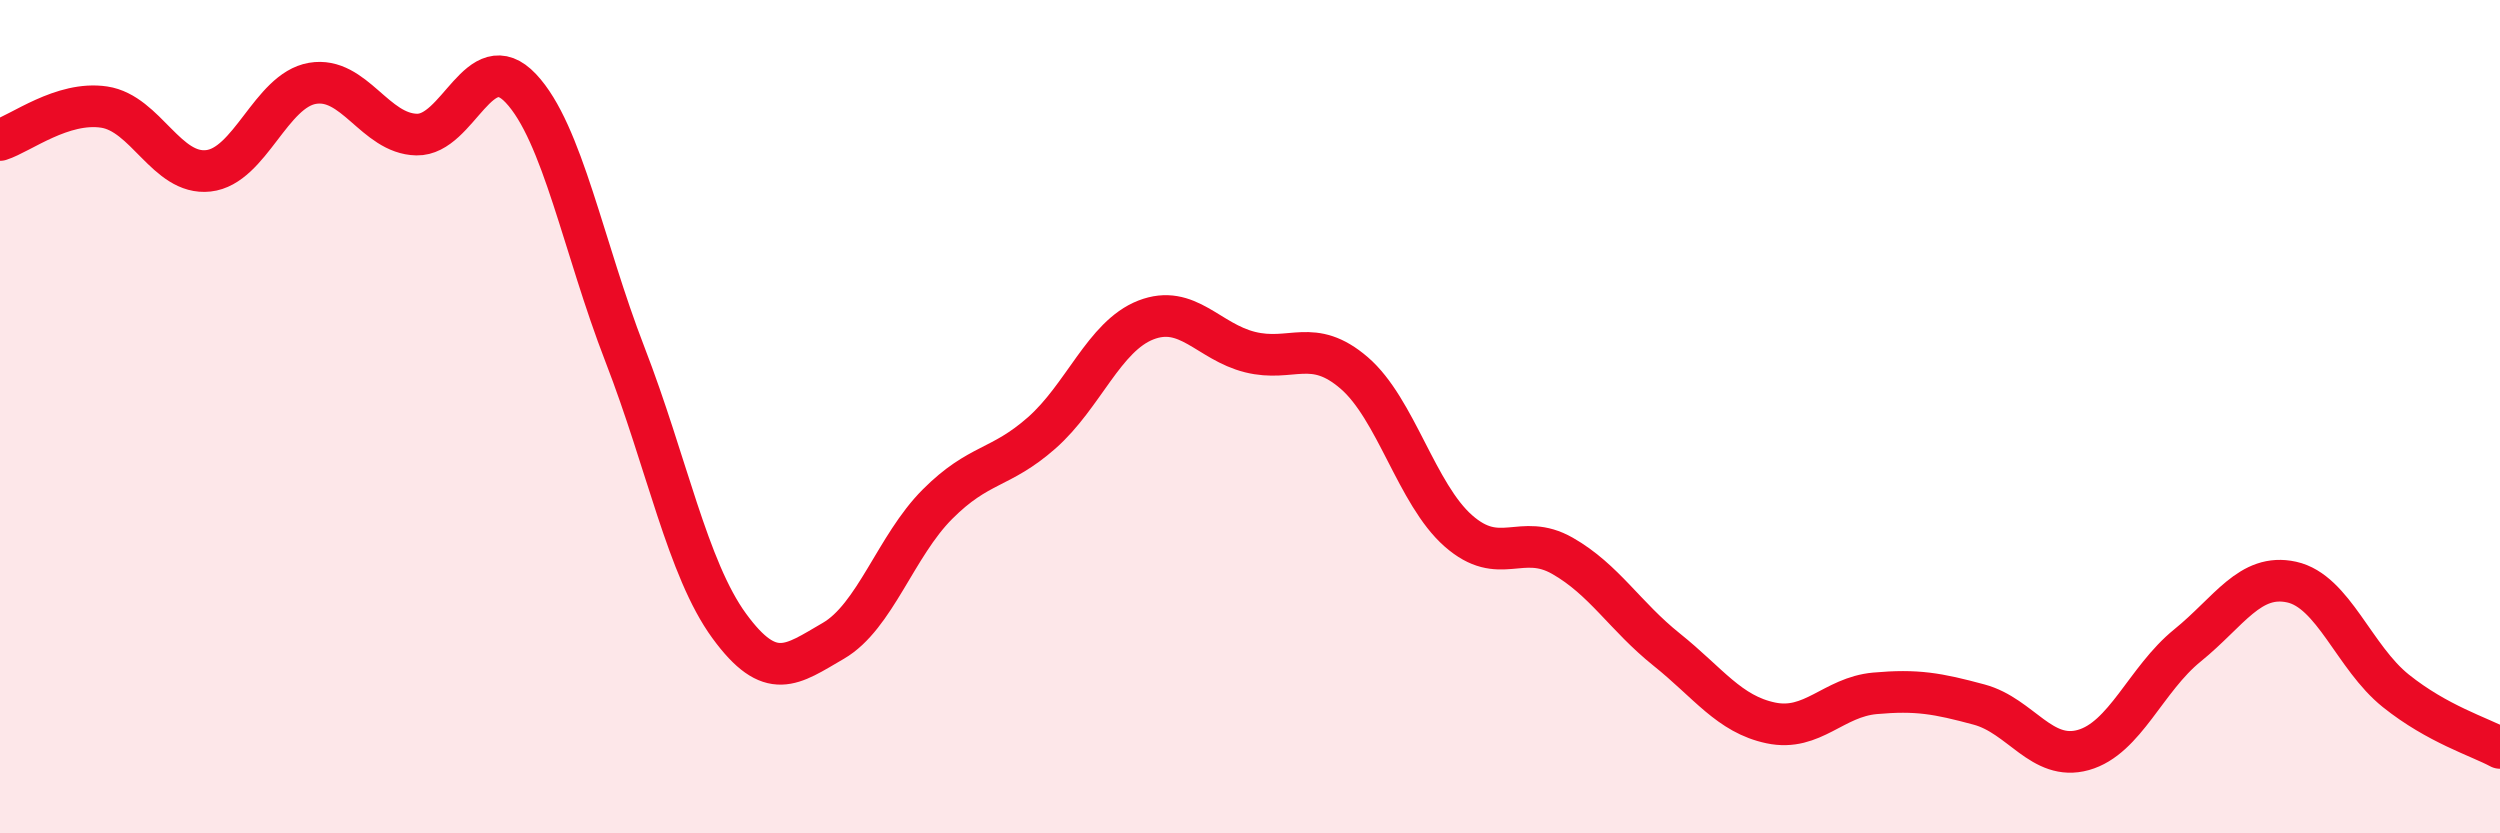
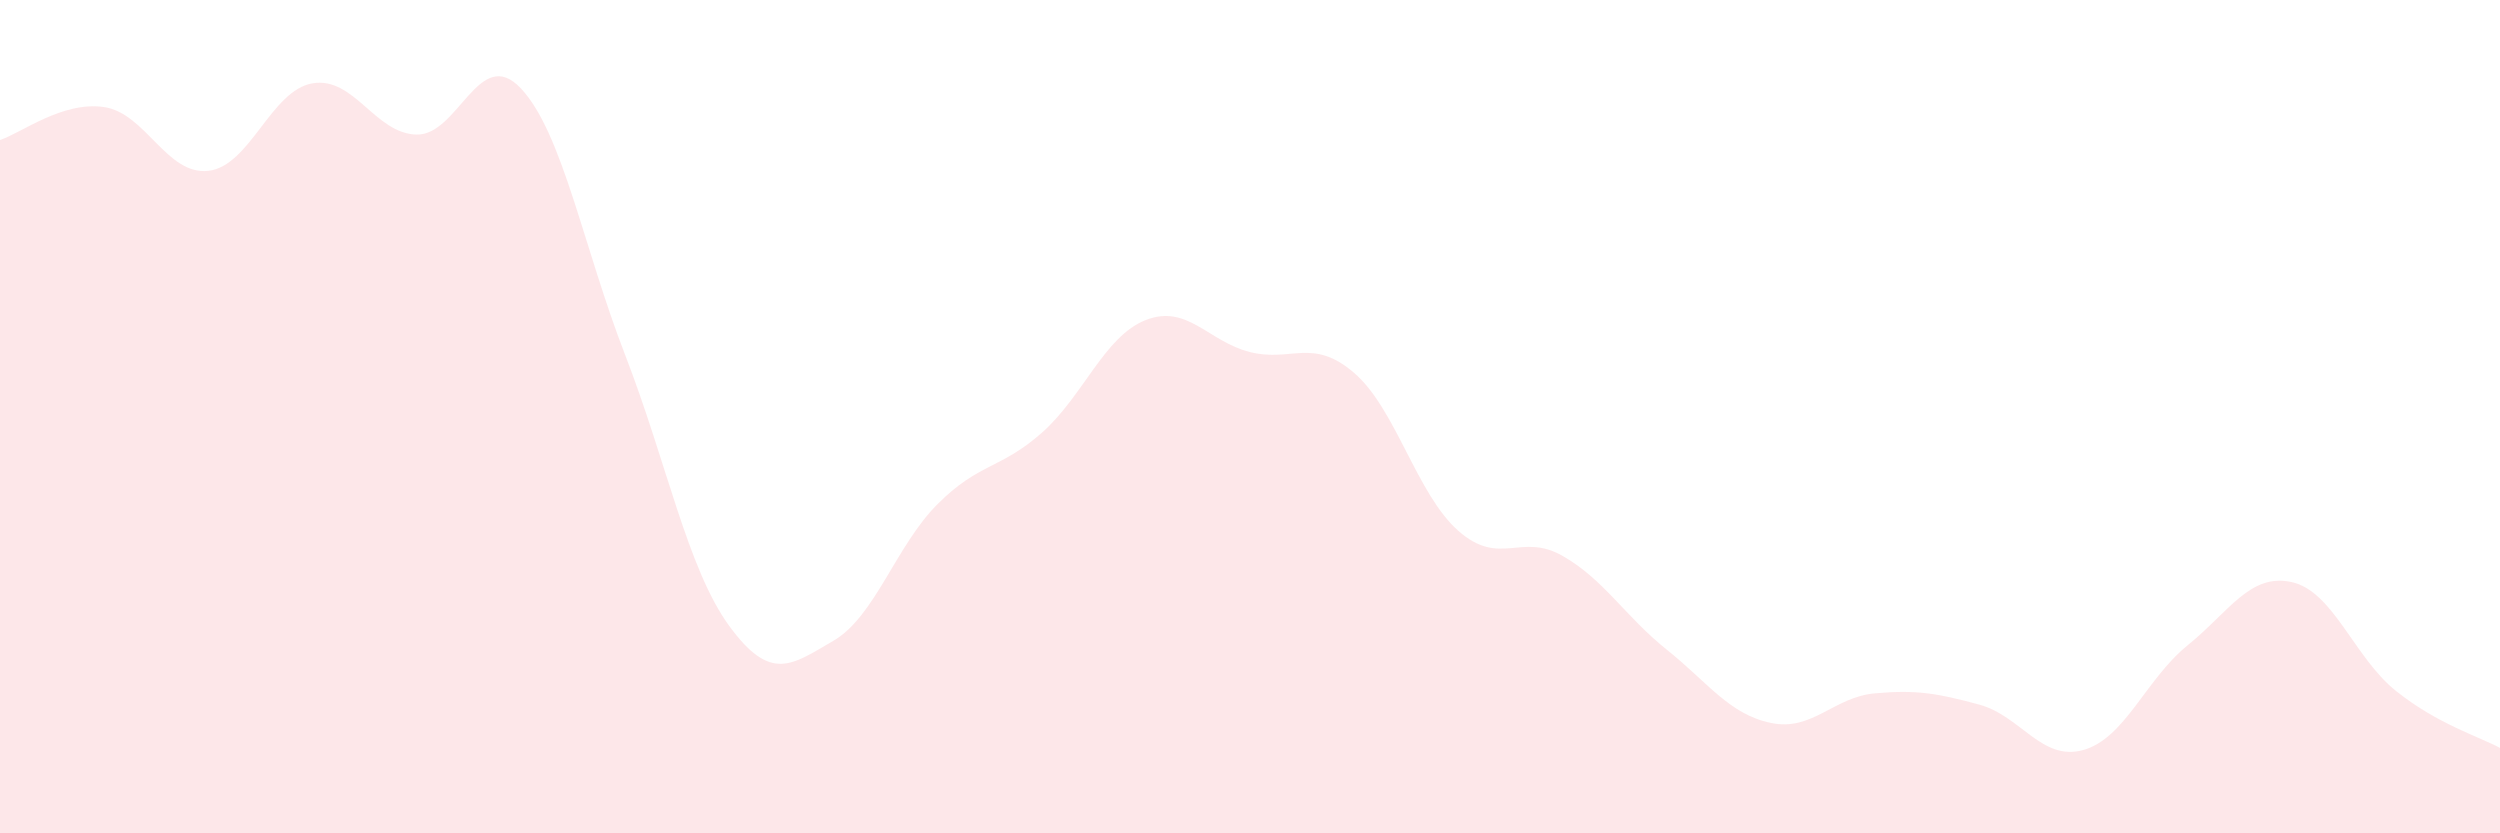
<svg xmlns="http://www.w3.org/2000/svg" width="60" height="20" viewBox="0 0 60 20">
  <path d="M 0,3.36 C 0.5,3.2 1.5,2.42 2.5,2.57 C 3.5,2.72 4,4.21 5,4.1 C 6,3.99 6.5,2.17 7.5,2 C 8.5,1.83 9,3.21 10,3.23 C 11,3.25 11.5,1.06 12.5,2.12 C 13.5,3.18 14,5.93 15,8.51 C 16,11.09 16.5,13.65 17.5,15.02 C 18.5,16.39 19,15.96 20,15.38 C 21,14.8 21.5,13.1 22.5,12.1 C 23.5,11.1 24,11.27 25,10.39 C 26,9.51 26.5,8.07 27.5,7.68 C 28.5,7.29 29,8.2 30,8.45 C 31,8.7 31.5,8.09 32.5,8.95 C 33.5,9.81 34,11.86 35,12.74 C 36,13.62 36.5,12.77 37.5,13.34 C 38.5,13.91 39,14.79 40,15.59 C 41,16.39 41.5,17.14 42.5,17.35 C 43.5,17.56 44,16.73 45,16.64 C 46,16.55 46.5,16.64 47.5,16.91 C 48.5,17.18 49,18.28 50,18 C 51,17.72 51.5,16.3 52.5,15.49 C 53.5,14.68 54,13.75 55,13.97 C 56,14.19 56.5,15.78 57.5,16.58 C 58.5,17.38 59.5,17.68 60,17.95L60 20L0 20Z" fill="#EB0A25" opacity="0.1" stroke-linecap="round" stroke-linejoin="round" />
-   <path d="M 0,3.36 C 0.5,3.2 1.5,2.42 2.5,2.57 C 3.5,2.72 4,4.21 5,4.1 C 6,3.99 6.5,2.17 7.5,2 C 8.5,1.83 9,3.21 10,3.23 C 11,3.25 11.5,1.06 12.5,2.12 C 13.5,3.18 14,5.93 15,8.51 C 16,11.09 16.5,13.65 17.5,15.02 C 18.5,16.39 19,15.96 20,15.38 C 21,14.8 21.5,13.1 22.5,12.1 C 23.5,11.1 24,11.27 25,10.39 C 26,9.51 26.5,8.07 27.5,7.68 C 28.5,7.29 29,8.2 30,8.45 C 31,8.7 31.5,8.09 32.5,8.95 C 33.5,9.81 34,11.86 35,12.74 C 36,13.62 36.5,12.77 37.5,13.34 C 38.5,13.91 39,14.79 40,15.59 C 41,16.39 41.5,17.14 42.5,17.35 C 43.5,17.56 44,16.73 45,16.64 C 46,16.55 46.5,16.64 47.5,16.91 C 48.5,17.18 49,18.28 50,18 C 51,17.72 51.5,16.3 52.5,15.49 C 53.5,14.68 54,13.75 55,13.97 C 56,14.19 56.5,15.78 57.5,16.58 C 58.5,17.38 59.5,17.68 60,17.95" stroke="#EB0A25" stroke-width="1" fill="none" stroke-linecap="round" stroke-linejoin="round" />
</svg>